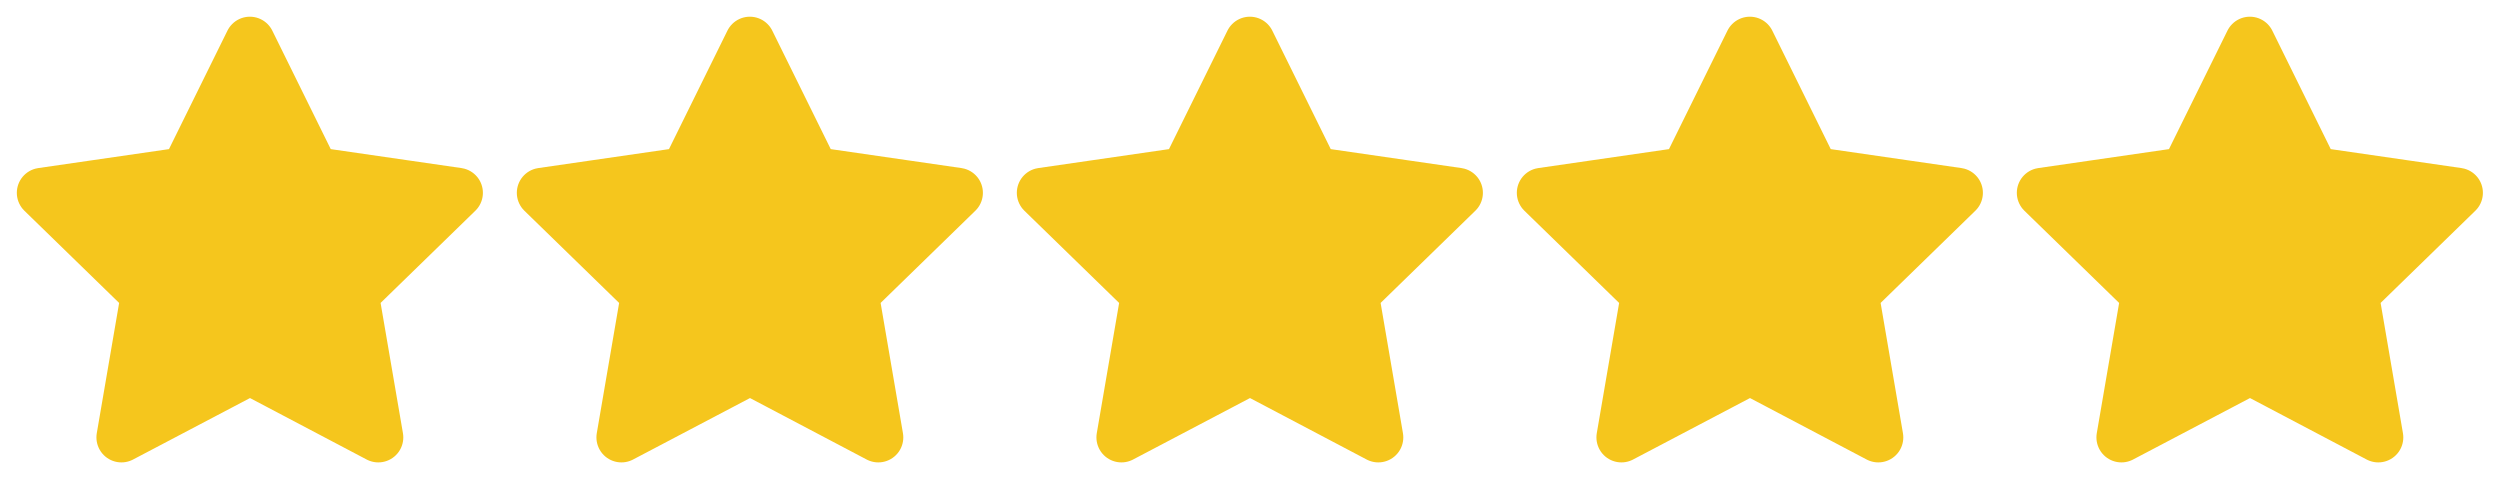
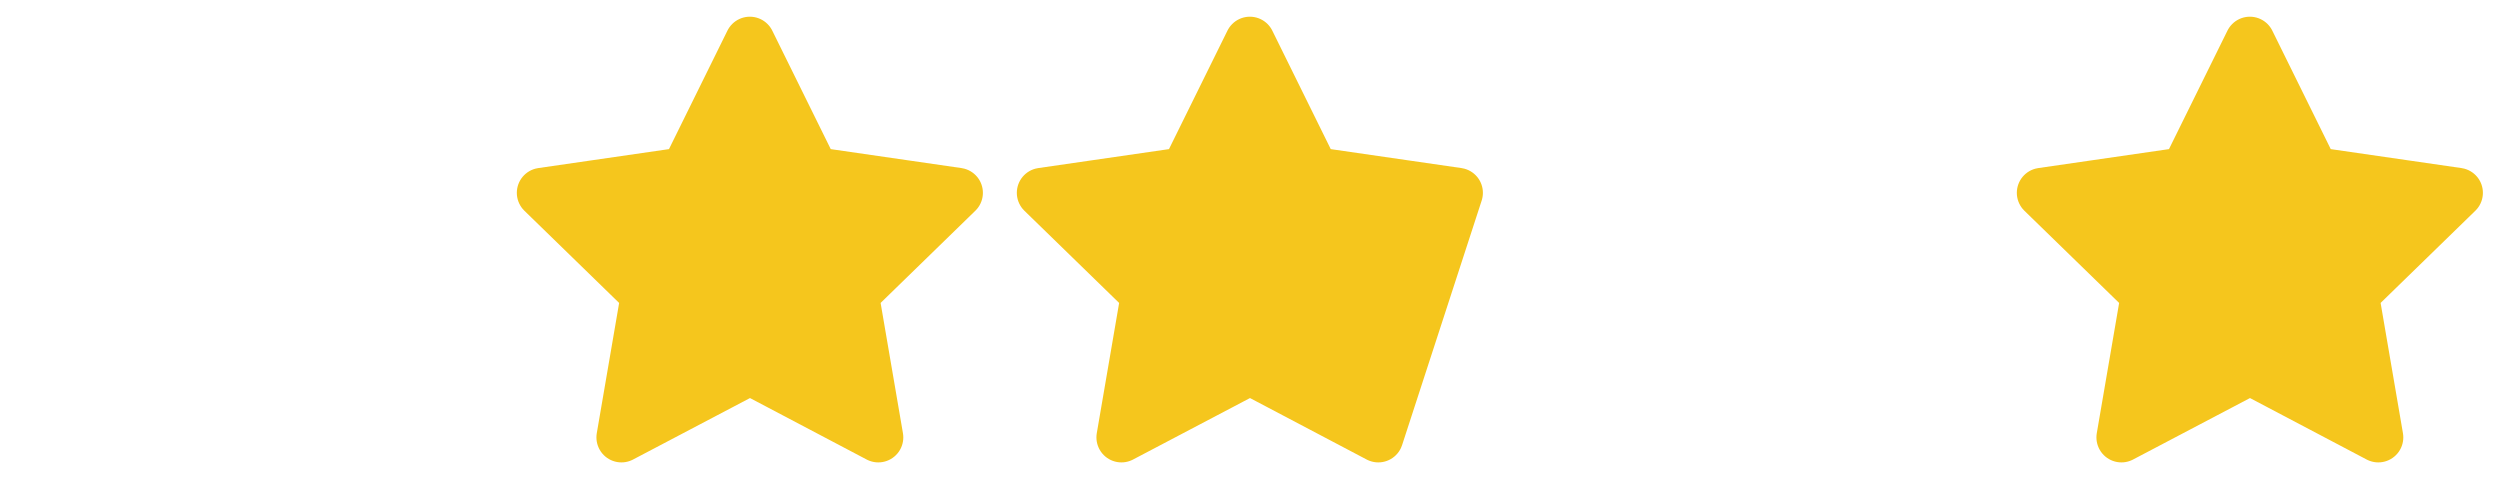
<svg xmlns="http://www.w3.org/2000/svg" width="100" height="20" viewBox="0 0 100 20" fill="none">
-   <path fill-rule="evenodd" clip-rule="evenodd" d="M10 14.792L4.857 17.496L5.84 11.768L1.673 7.713L7.423 6.879L9.995 1.668L12.566 6.879L18.316 7.713L14.149 11.768L15.132 17.496L10 14.792Z" fill="#F5C61D" stroke="#F5C61D" stroke-width="2" stroke-linecap="round" stroke-linejoin="round" />
  <path fill-rule="evenodd" clip-rule="evenodd" d="M30 14.792L24.857 17.496L25.84 11.768L21.673 7.713L27.423 6.879L29.994 1.668L32.566 6.879L38.316 7.713L34.15 11.768L35.132 17.496L30 14.792Z" fill="#F5C61D" stroke="#F5C61D" stroke-width="2" stroke-linecap="round" stroke-linejoin="round" />
-   <path fill-rule="evenodd" clip-rule="evenodd" d="M50 14.792L44.857 17.496L45.84 11.768L41.673 7.713L47.423 6.879L49.995 1.668L52.566 6.879L58.316 7.713L54.15 11.768L55.132 17.496L50 14.792Z" fill="#F5C61D" stroke="#F5C61D" stroke-width="2" stroke-linecap="round" stroke-linejoin="round" />
-   <path fill-rule="evenodd" clip-rule="evenodd" d="M70 14.792L64.857 17.496L65.84 11.768L61.673 7.713L67.423 6.879L69.995 1.668L72.566 6.879L78.316 7.713L74.15 11.768L75.132 17.496L70 14.792Z" fill="#F5C61D" stroke="#F5C61D" stroke-width="2" stroke-linecap="round" stroke-linejoin="round" />
+   <path fill-rule="evenodd" clip-rule="evenodd" d="M50 14.792L44.857 17.496L45.84 11.768L41.673 7.713L47.423 6.879L49.995 1.668L52.566 6.879L58.316 7.713L55.132 17.496L50 14.792Z" fill="#F5C61D" stroke="#F5C61D" stroke-width="2" stroke-linecap="round" stroke-linejoin="round" />
  <path fill-rule="evenodd" clip-rule="evenodd" d="M90 14.792L84.857 17.496L85.84 11.768L81.673 7.713L87.423 6.879L89.995 1.668L92.566 6.879L98.316 7.713L94.15 11.768L95.132 17.496L90 14.792Z" fill="#F5C61D" stroke="#F5C61D" stroke-width="2" stroke-linecap="round" stroke-linejoin="round" />
</svg>